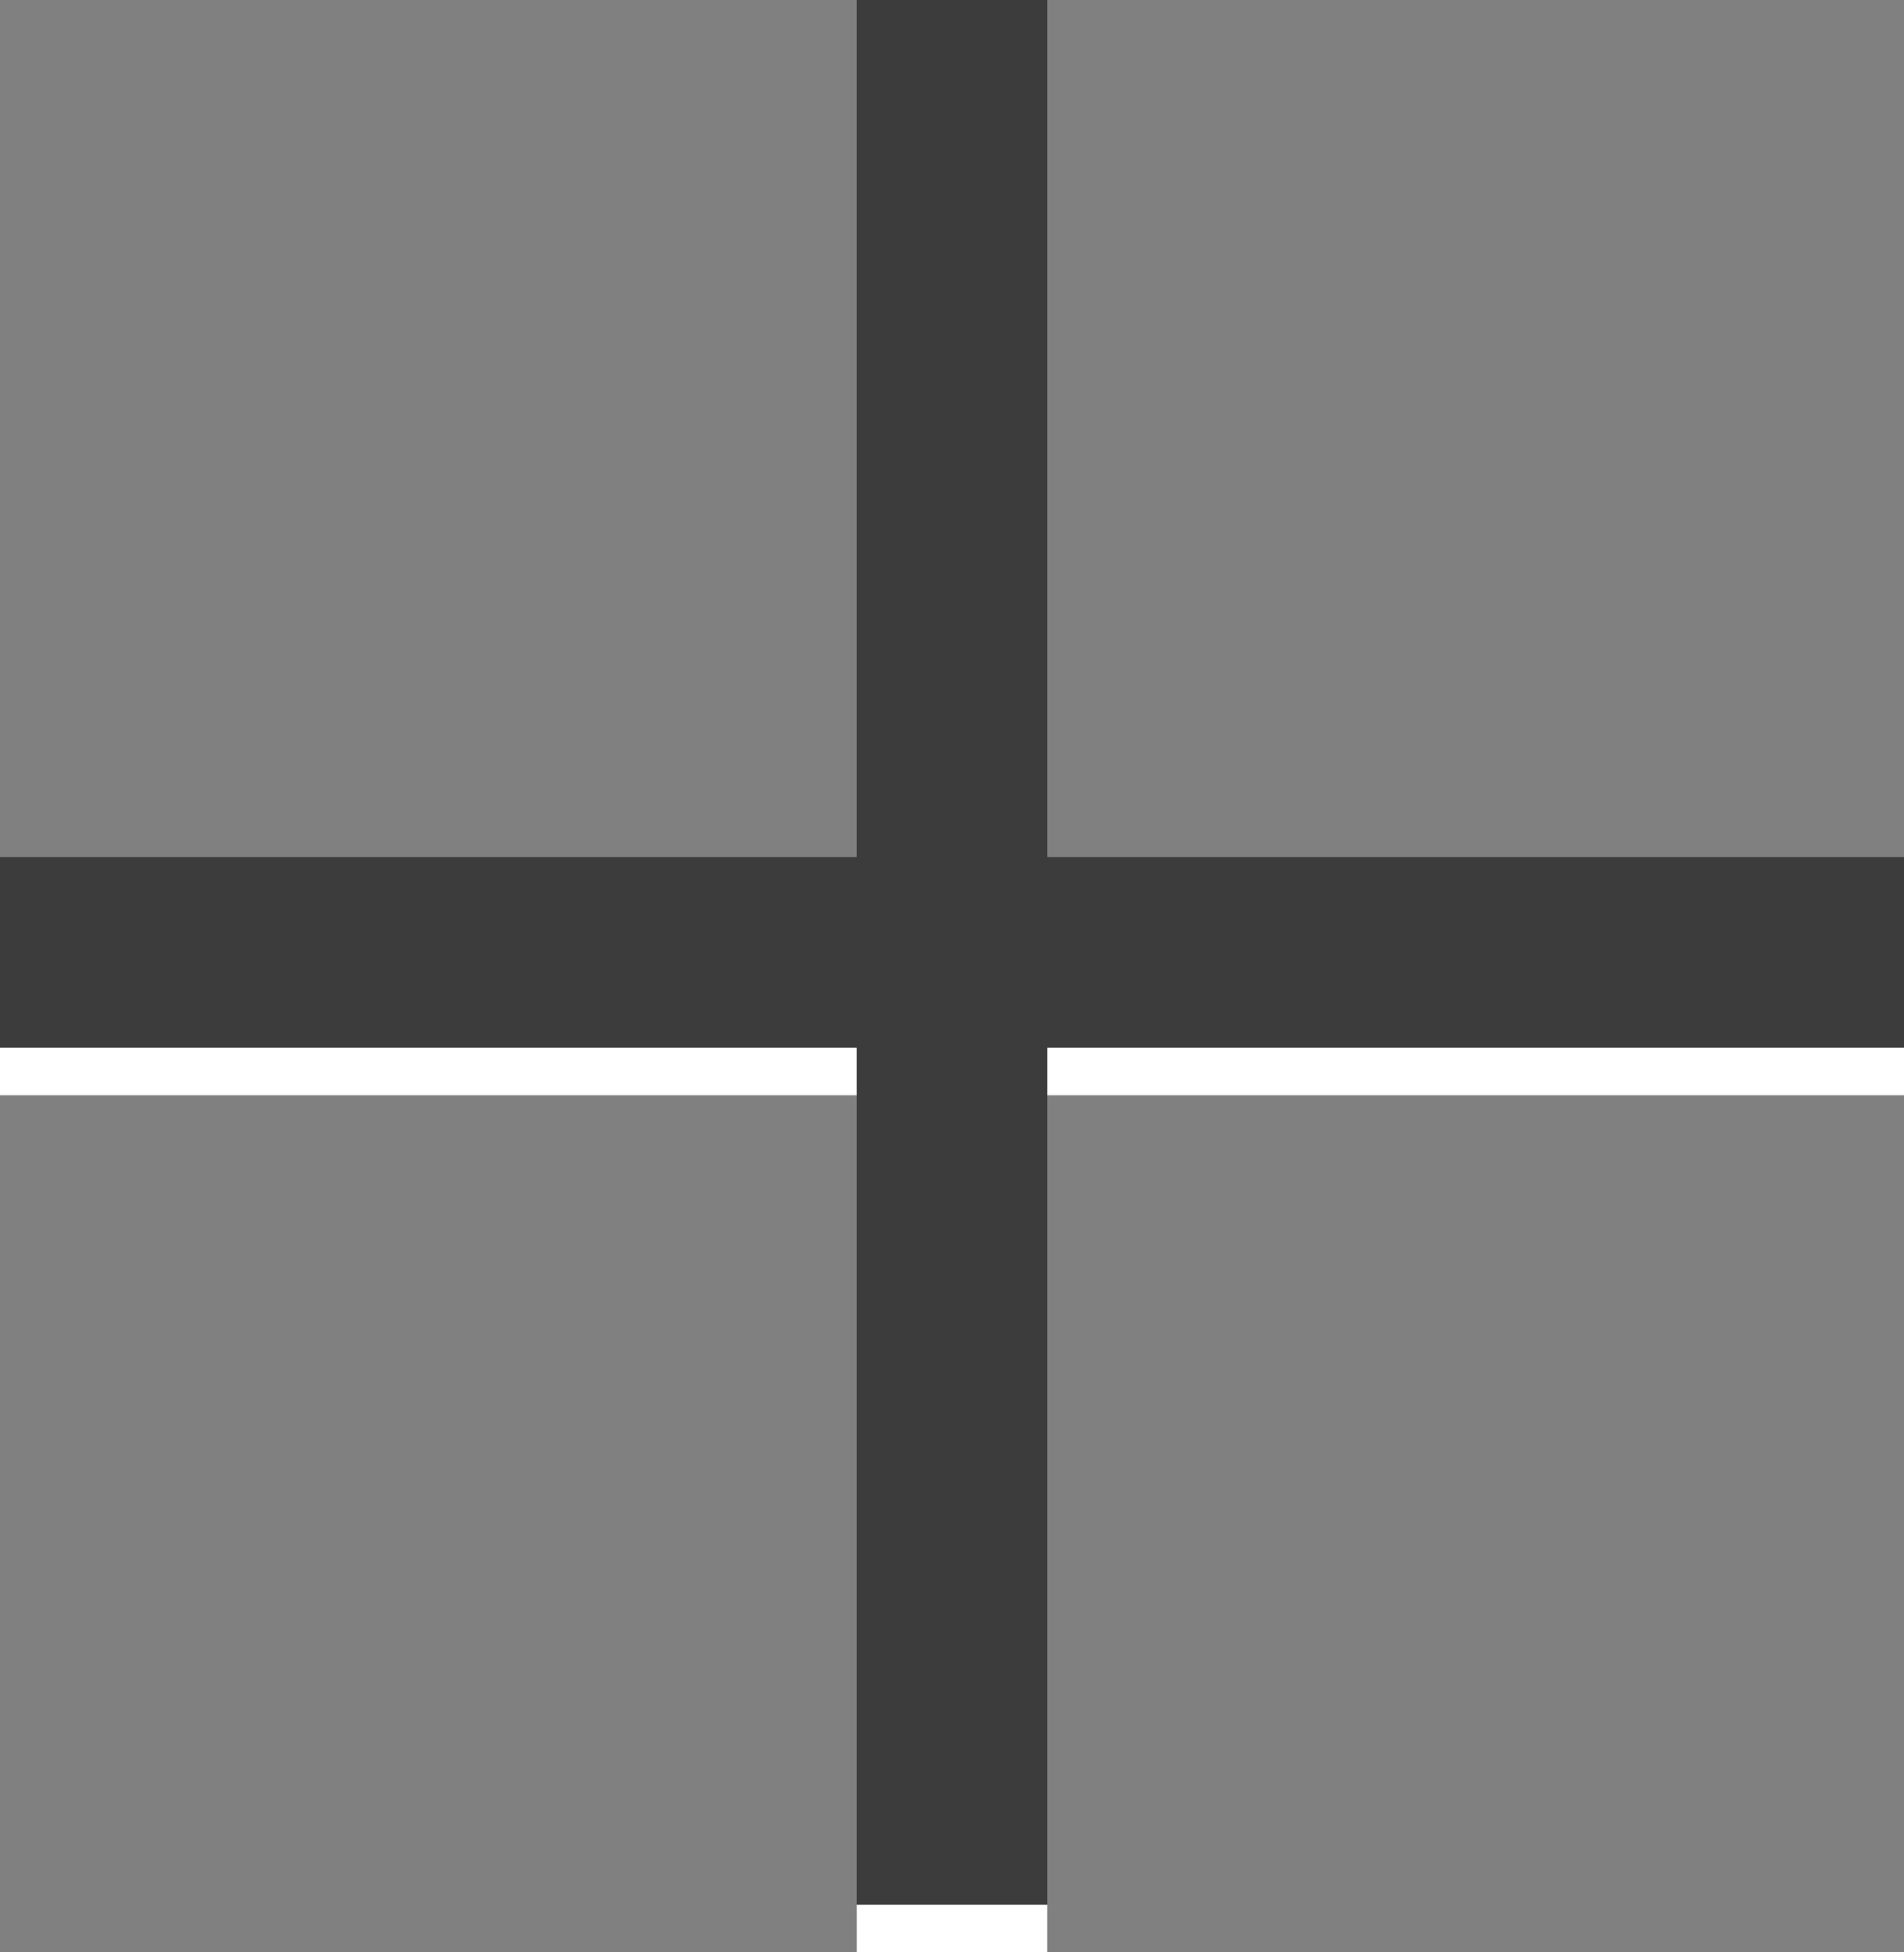
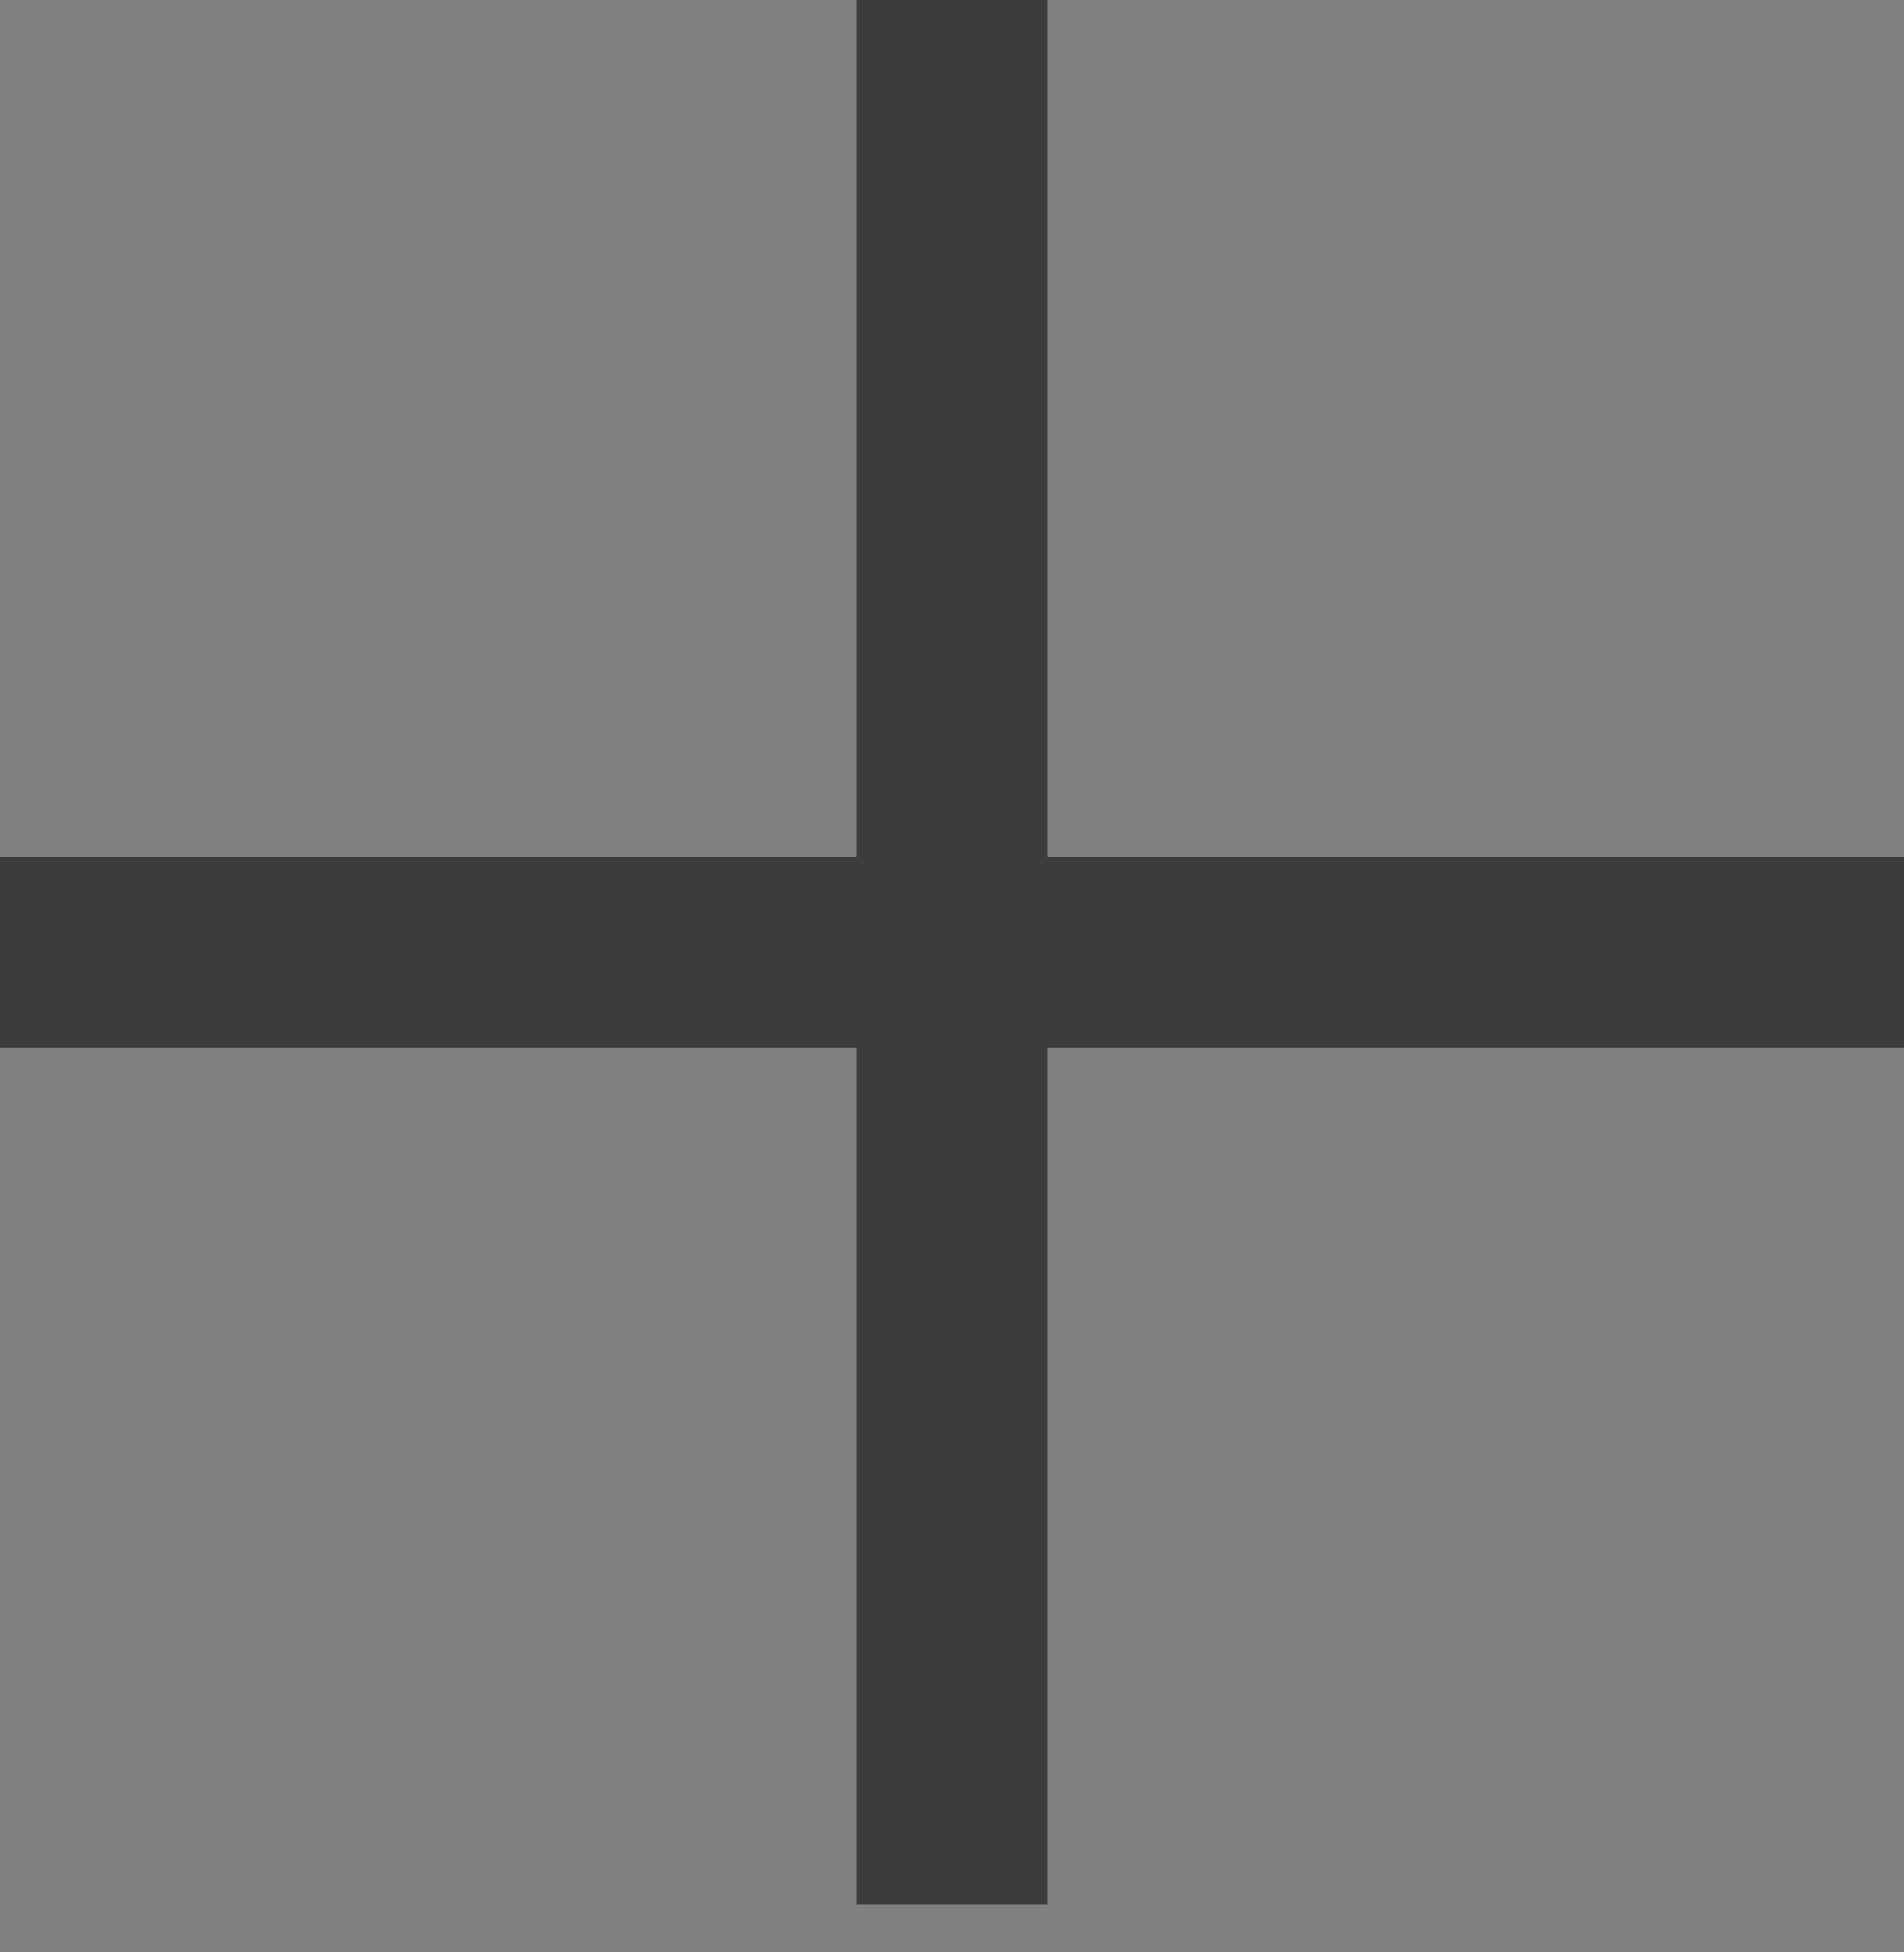
<svg xmlns="http://www.w3.org/2000/svg" version="1.1" id="Ebene_1" x="0px" y="0px" width="40px" height="41px" viewBox="0 0 40 41" enable-background="new 0 0 40 41" xml:space="preserve">
  <rect x="0" y="0" width="40" height="41" fill="#808080" stroke="none" />
-   <polygon fill="#FFFFFF" points="40,23 22,23 22,41 18,41 18,23 0,23 0,19 18,19 18,1 22,1 22,19 40,19 " />
  <polygon fill="#3C3C3C" points="40,22 22,22 22,40 18,40 18,22 0,22 0,18 18,18 18,0 22,0 22,18 40,18 " />
  <g>
</g>
  <g>
</g>
  <g>
</g>
  <g>
</g>
  <g>
</g>
</svg>